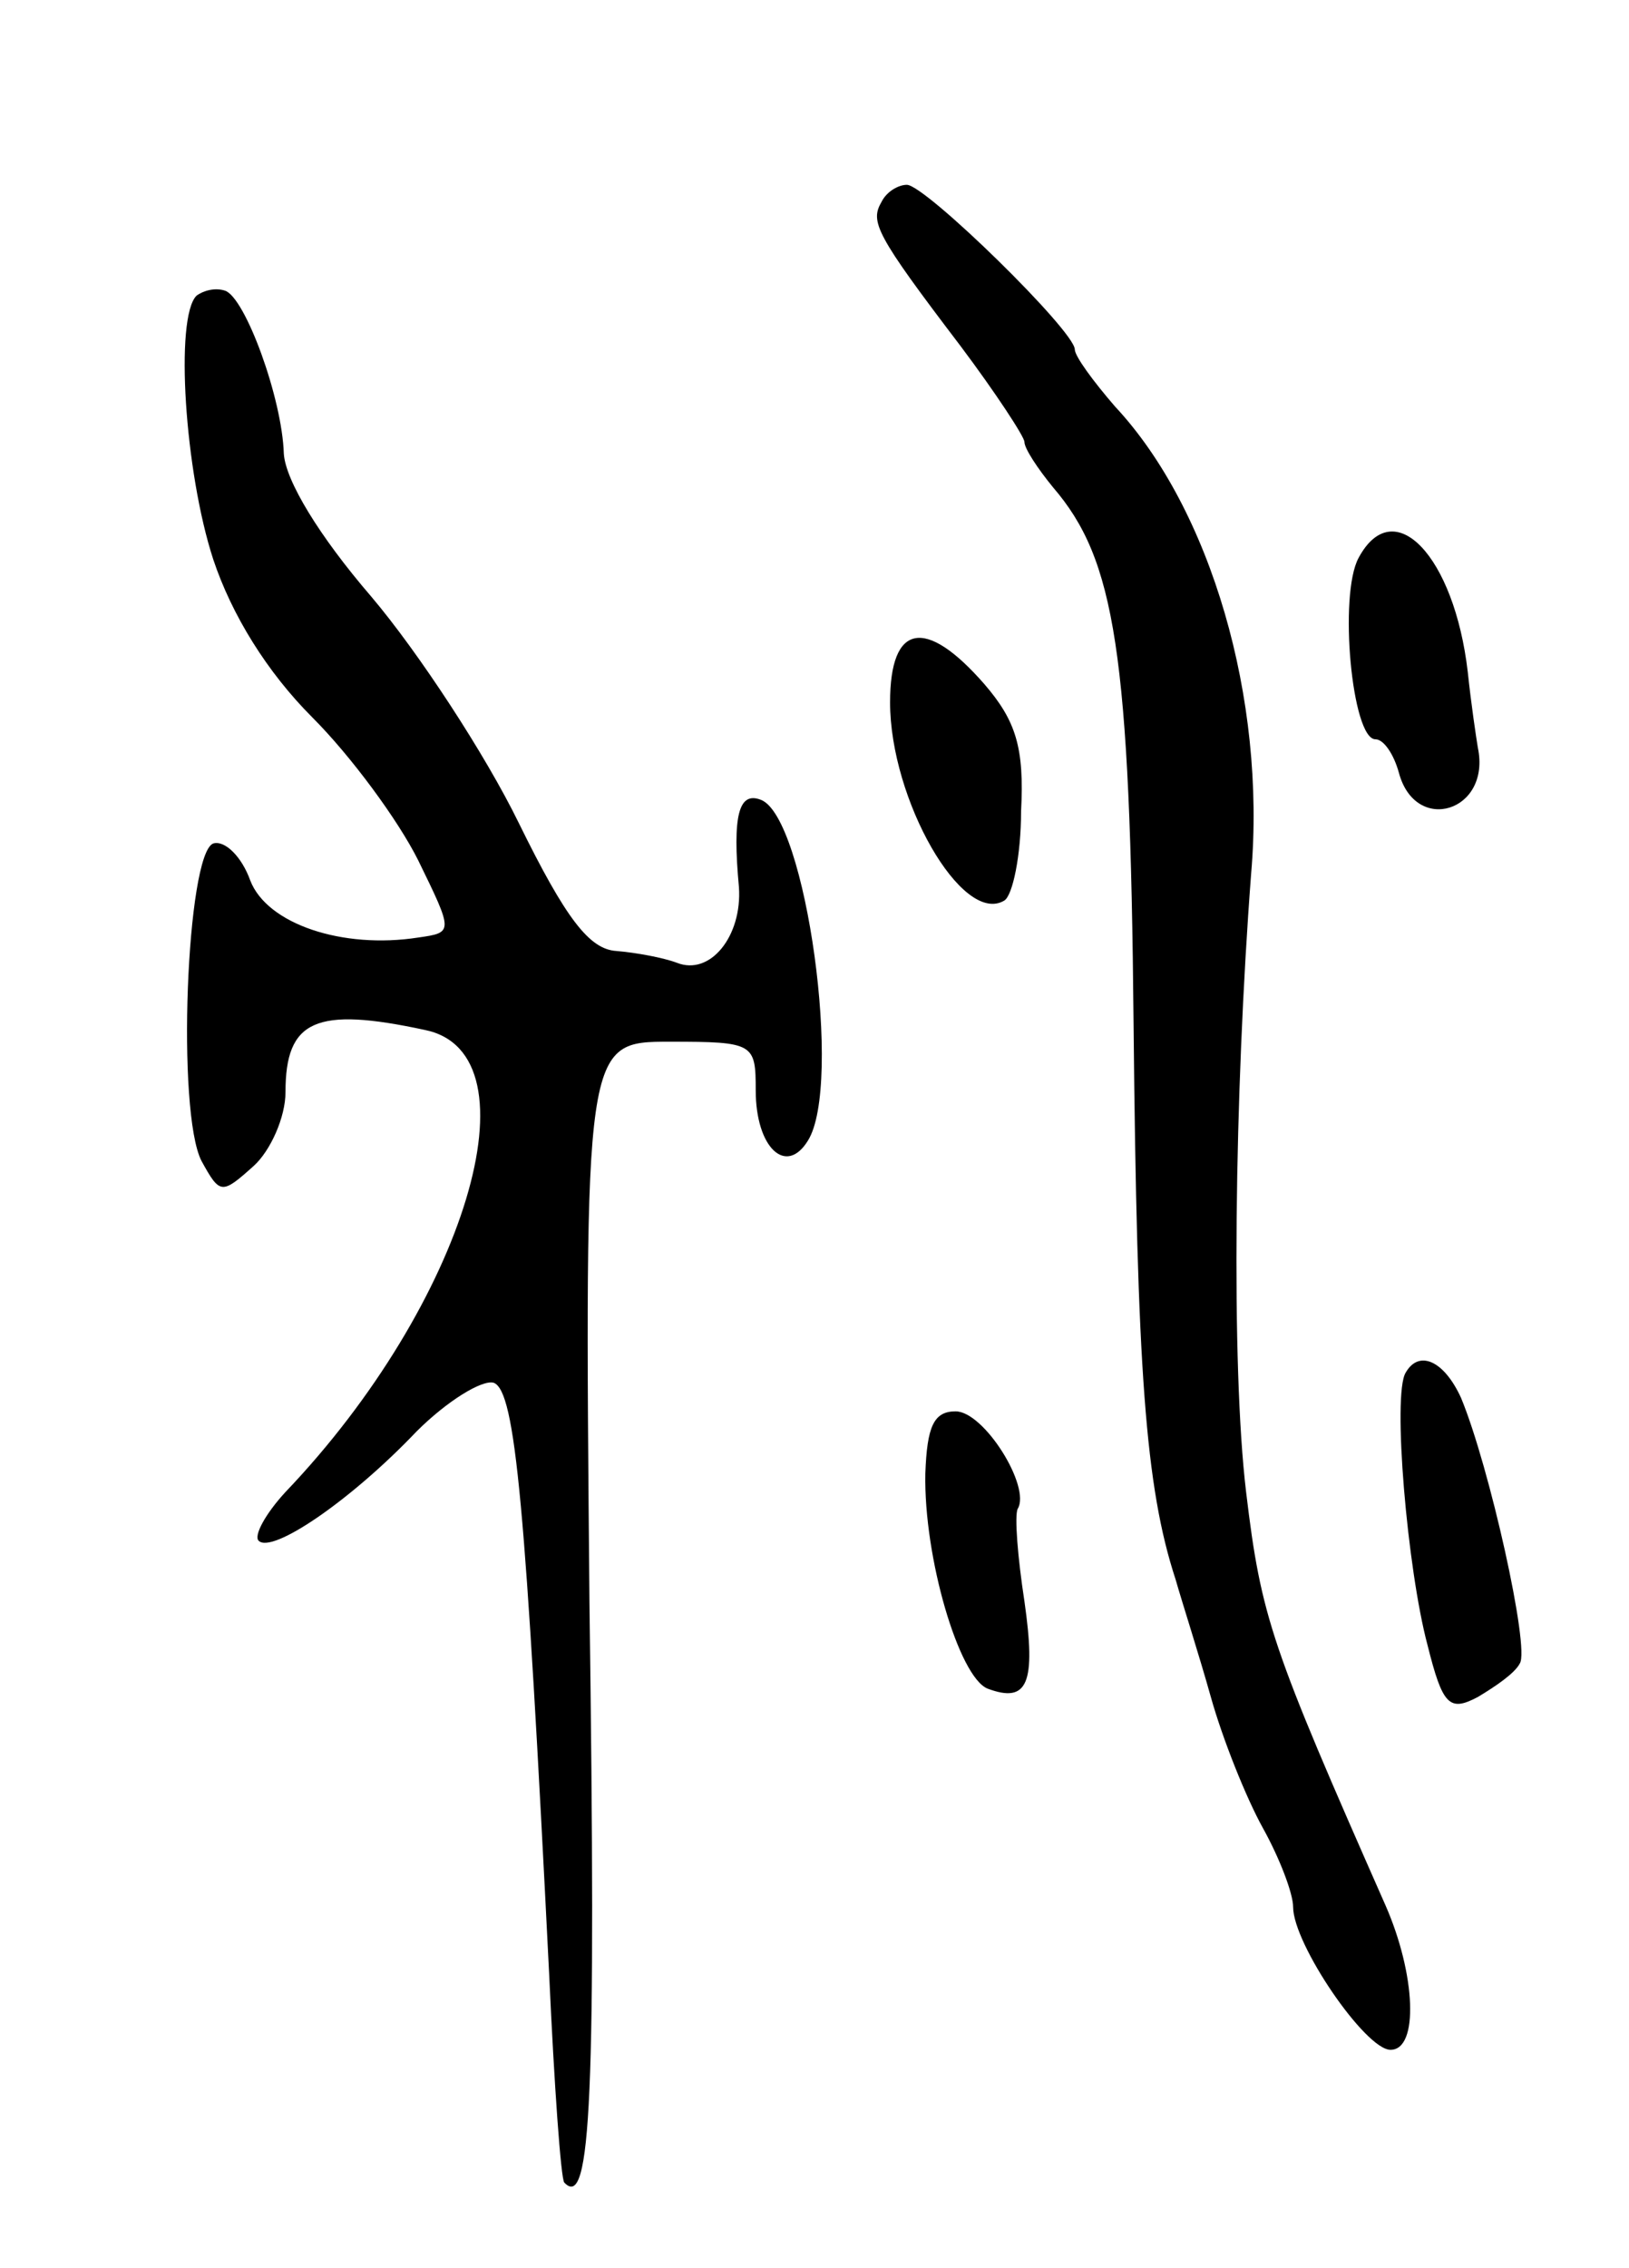
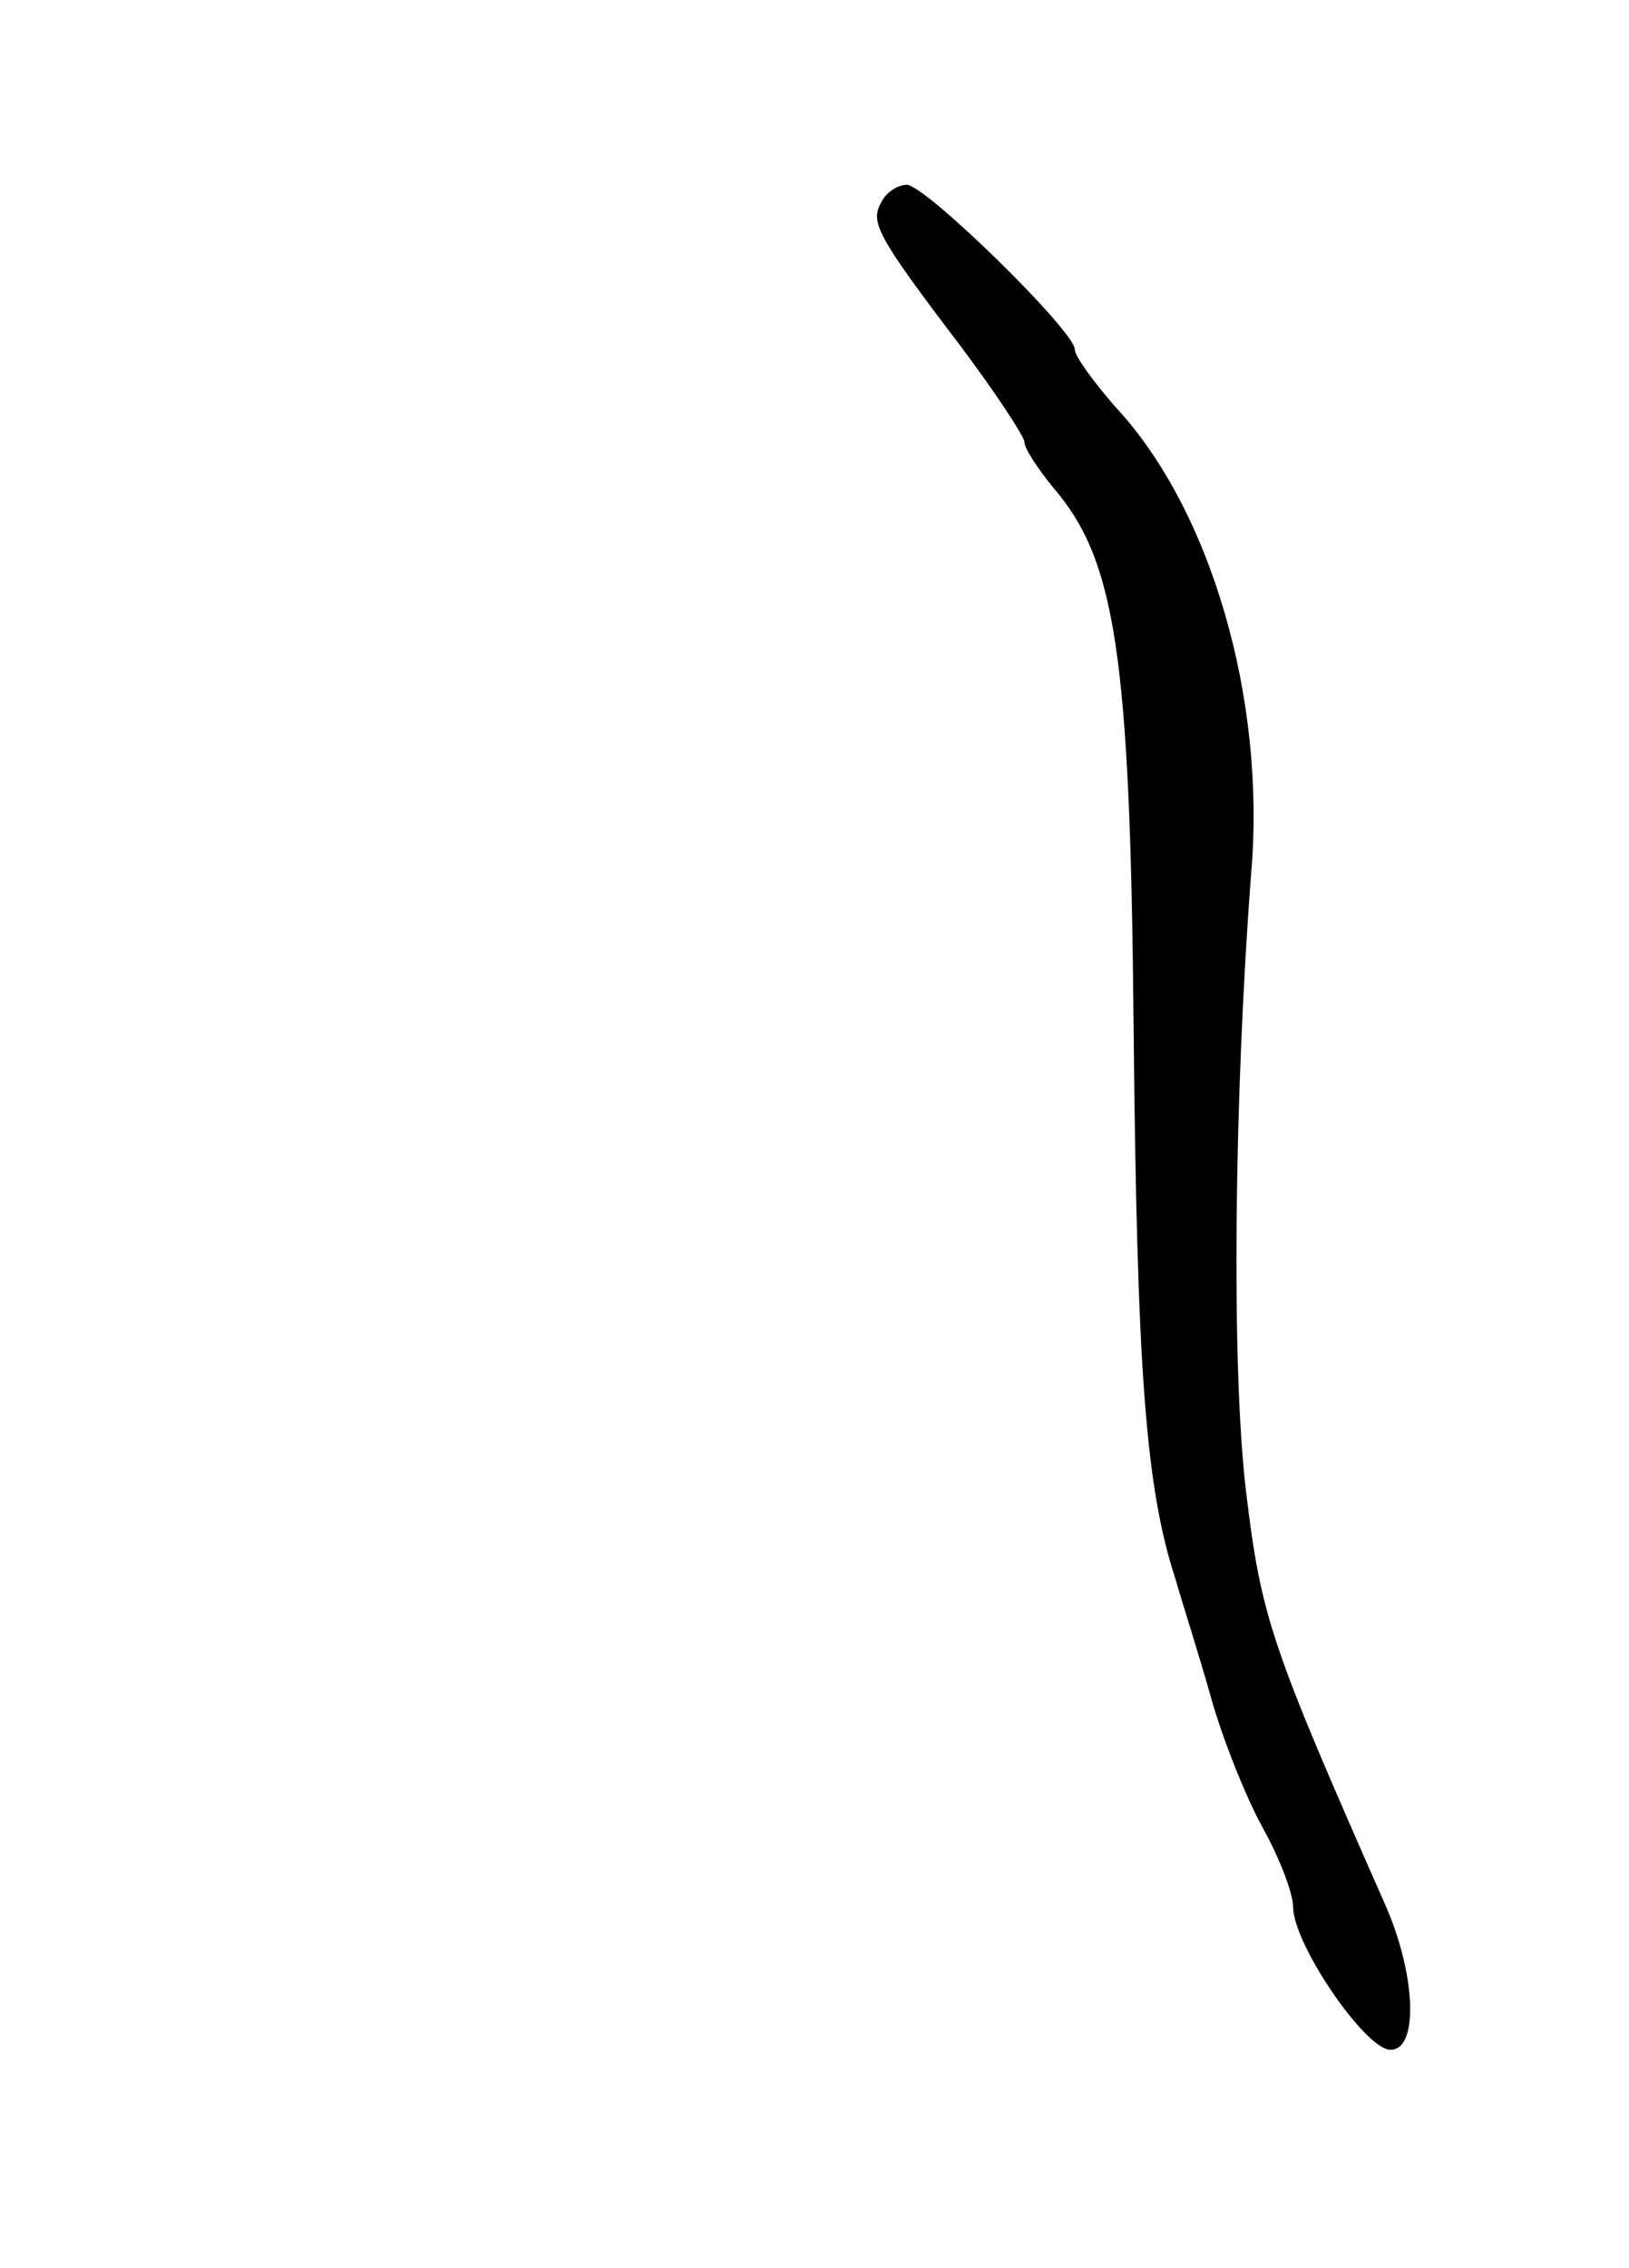
<svg xmlns="http://www.w3.org/2000/svg" version="1.0" width="97" height="135" viewBox="0 0 97 135">
  <g transform="translate(0,135) scale(0.1,-0.1)">
    <path d="M525 1230 c-7 -12 -4 -19 47 -86 21 -28 38 -54 38 -57 0 -4 8 -16 17 -27 37 -43 46 -98 48 -320 2 -205 7 -275 25 -330 4 -14 14 -45 21 -70 7 -25 21 -60 31 -78 10 -18 18 -39 18 -47 0 -22 43 -85 58 -85 17 0 15 45 -3 86 -68 154 -74 171 -83 246 -9 75 -7 237 3 368 9 104 -24 217 -81 278 -13 15 -24 30 -24 34 0 11 -89 98 -100 98 -5 0 -12 -4 -15 -10z" />
-     <path d="M117 1174 c-13 -13 -7 -105 10 -157 11 -33 32 -67 59 -94 23 -23 51 -61 63 -85 21 -43 21 -43 0 -46 -45 -7 -90 8 -100 34 -5 14 -15 24 -22 22 -16 -6 -22 -160 -7 -189 11 -20 12 -20 31 -3 10 9 19 29 19 44 0 43 18 51 83 37 69 -14 24 -163 -83 -275 -12 -13 -19 -26 -16 -29 8 -8 55 24 94 65 18 18 39 31 46 29 13 -5 19 -73 33 -352 3 -66 7 -122 9 -124 16 -17 19 51 15 345 -3 334 -3 334 48 334 50 0 51 -1 51 -29 0 -34 18 -51 31 -30 21 33 -1 193 -28 203 -13 5 -17 -9 -13 -52 2 -29 -17 -53 -37 -45 -8 3 -24 6 -36 7 -16 1 -30 19 -58 76 -20 41 -60 102 -88 135 -31 36 -51 69 -52 85 -1 33 -23 93 -35 97 -6 2 -13 0 -17 -3z" />
-     <path d="M809 1018 c-12 -22 -4 -108 10 -108 5 0 11 -9 14 -20 10 -37 55 -23 47 15 -1 6 -4 26 -6 45 -8 69 -44 107 -65 68z" />
-     <path d="M530 932 c0 -58 43 -133 68 -118 5 3 10 27 10 53 2 38 -3 54 -22 76 -35 40 -56 36 -56 -11z" />
-     <path d="M837 533 c-8 -13 1 -117 13 -162 9 -36 13 -40 30 -31 10 6 22 14 25 20 6 9 -18 117 -35 158 -10 22 -25 29 -33 15z" />
-     <path d="M551 473 c-1 -50 20 -121 37 -128 24 -9 29 3 22 52 -4 26 -6 51 -4 55 8 13 -20 58 -37 58 -13 0 -17 -9 -18 -37z" />
  </g>
</svg>